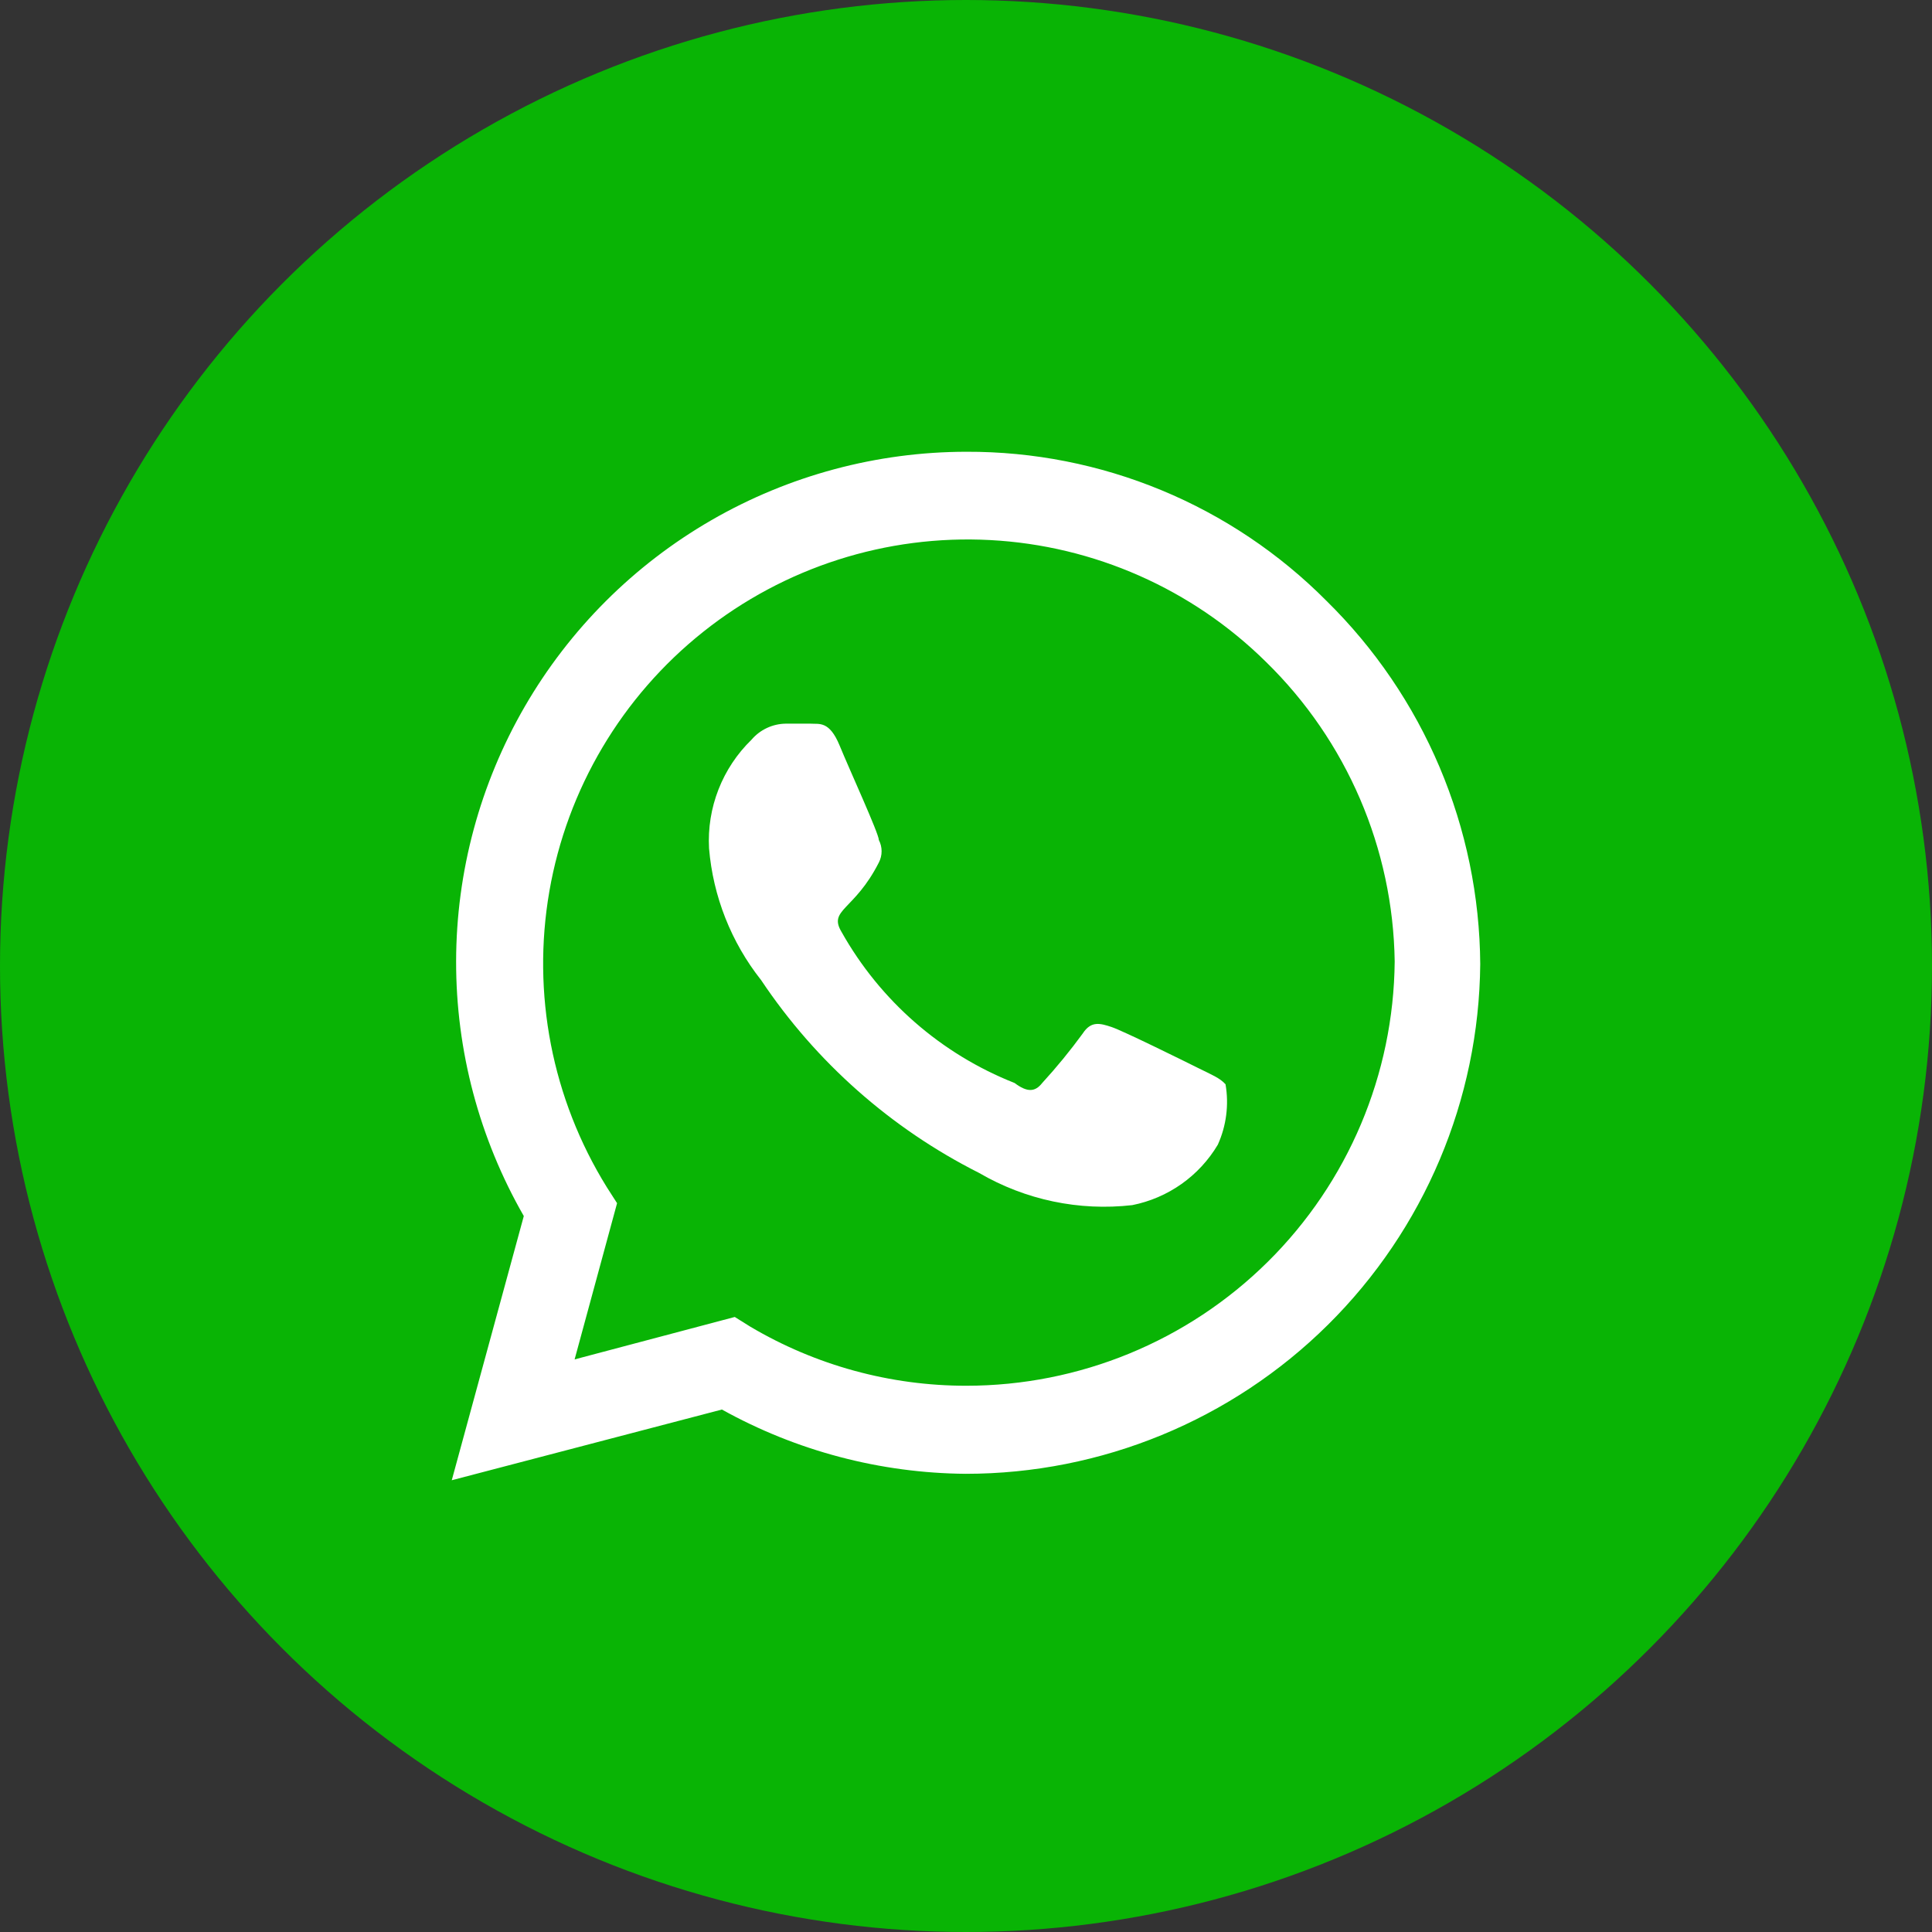
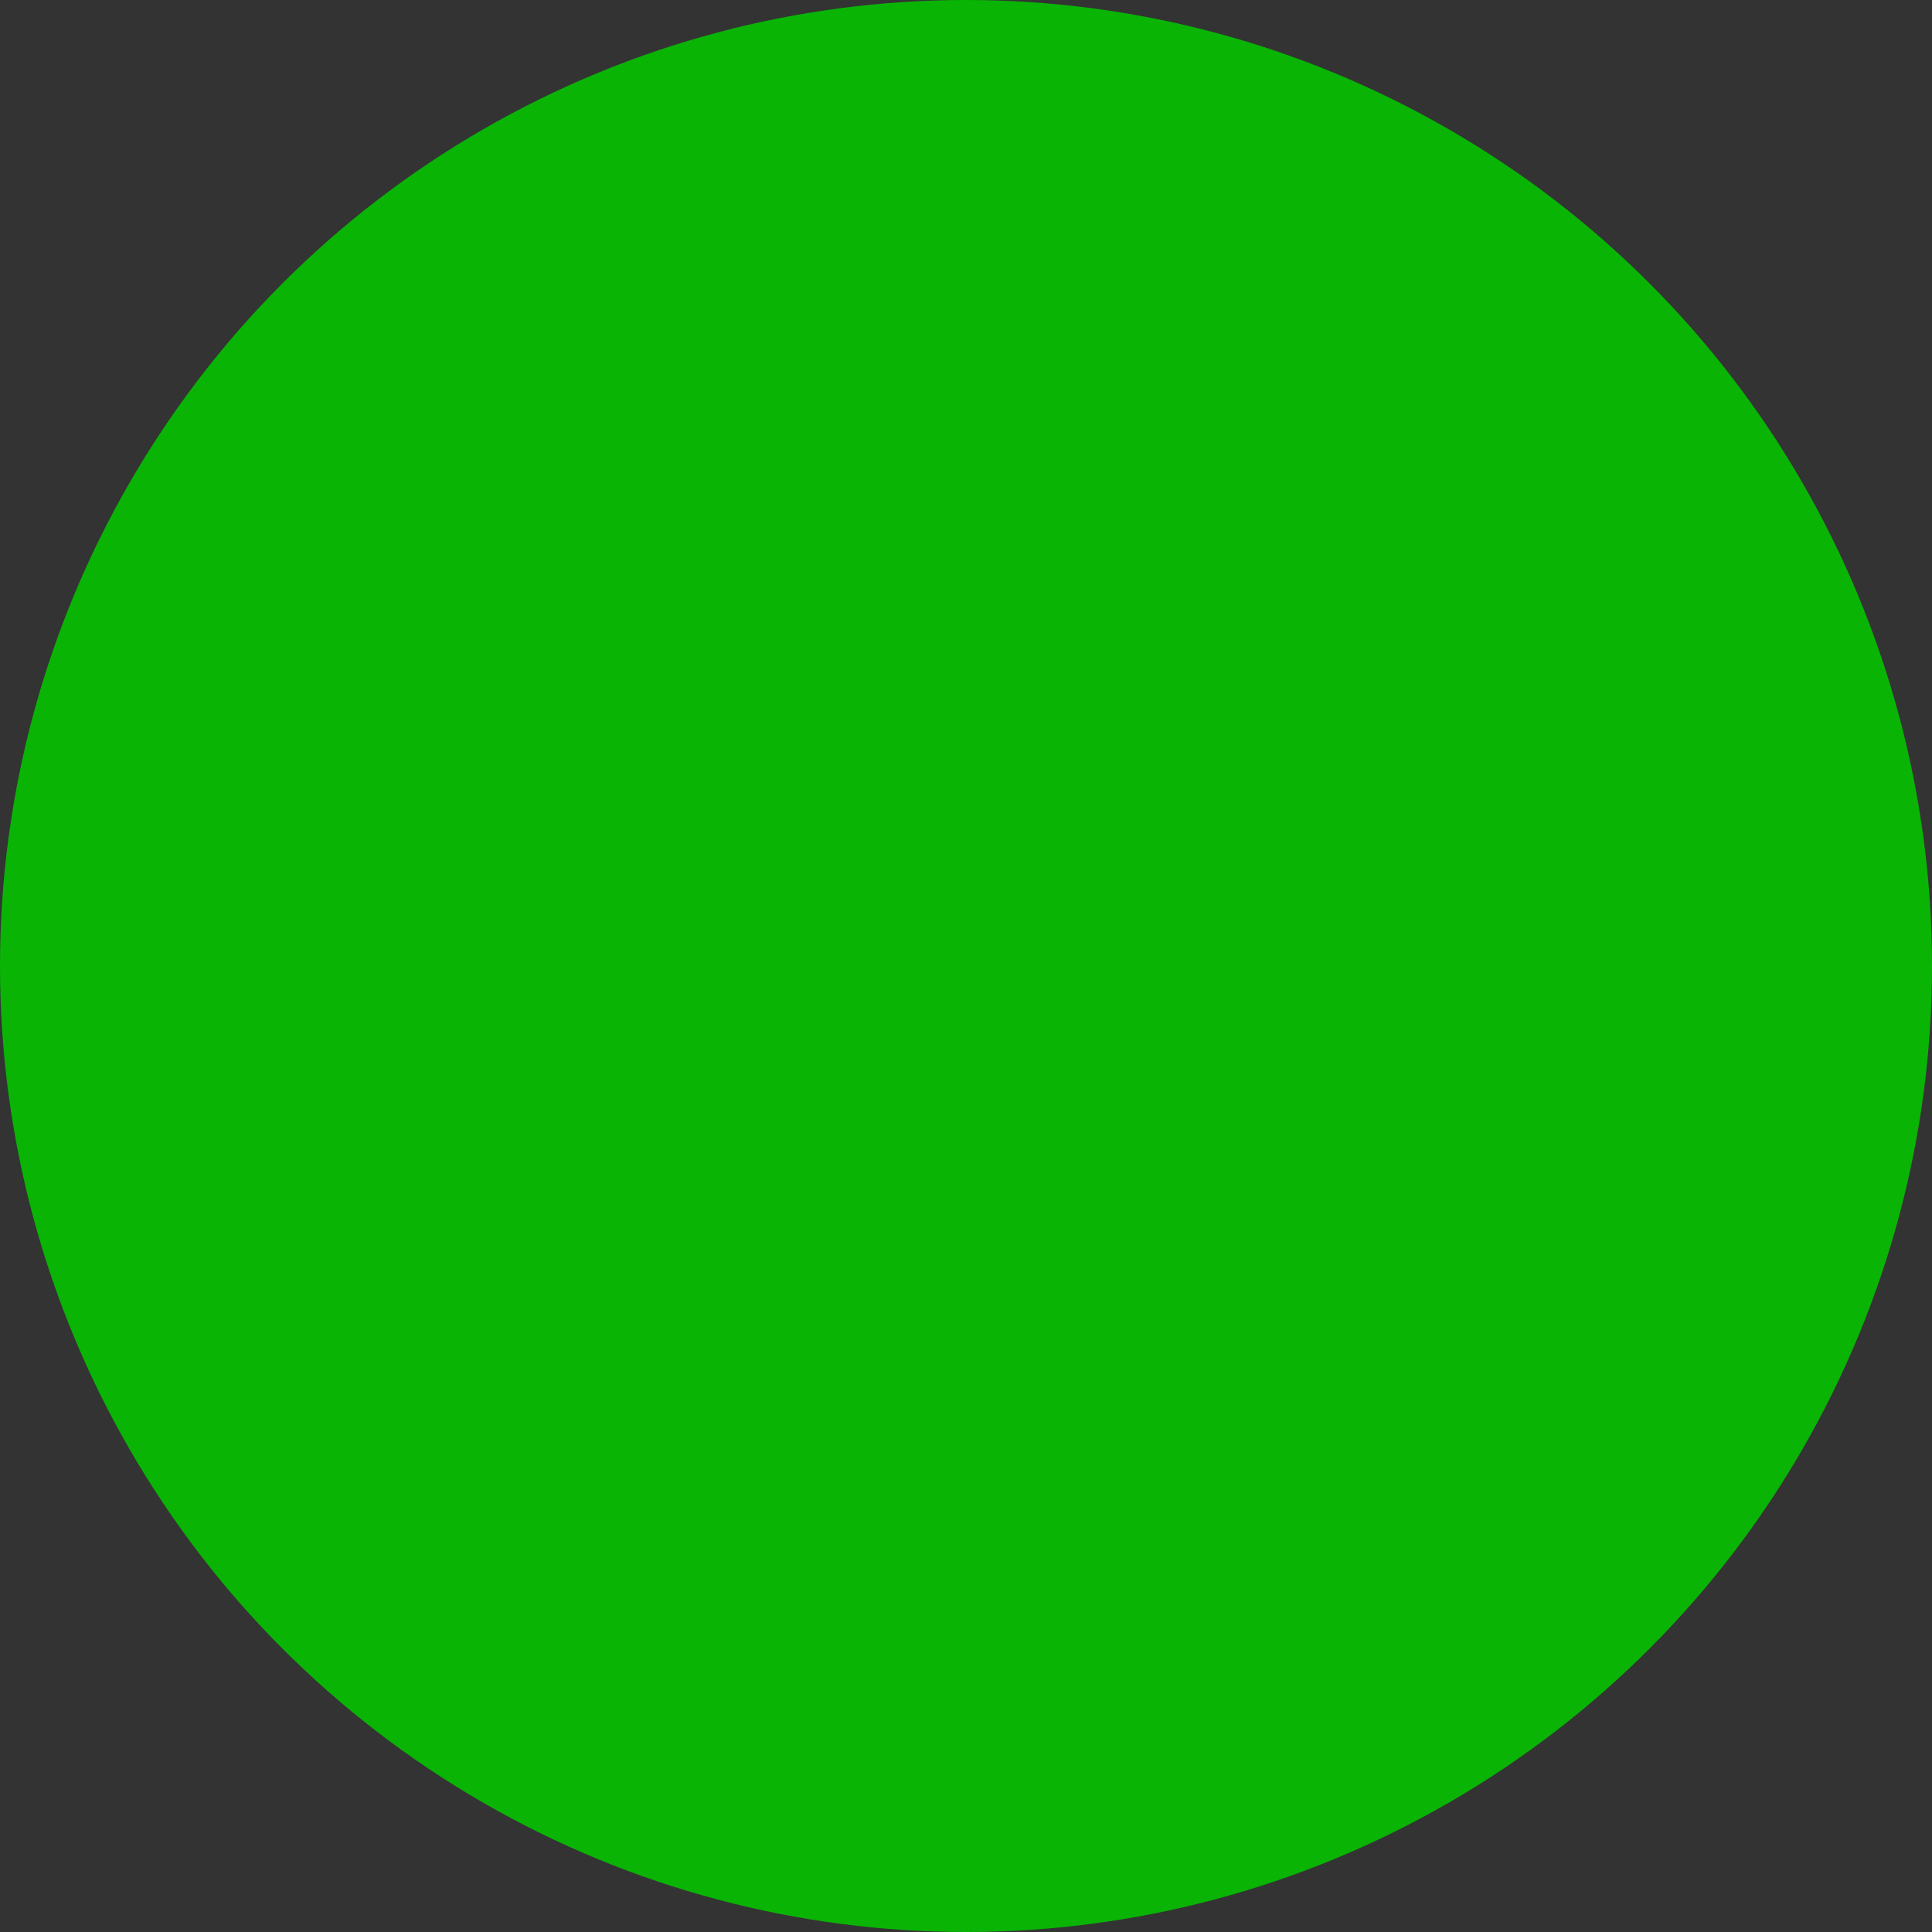
<svg xmlns="http://www.w3.org/2000/svg" width="201" height="201" viewBox="0 0 201 201" fill="none">
  <rect x="0" y="0" width="201" height="201" fill="#333333" stroke="none" />
  <circle cx="100.5" cy="100.5" r="100.5" fill="#09B405" />
-   <path d="M138.007 62.515C133.101 57.576 127.262 53.661 120.829 50.997C114.396 48.334 107.497 46.975 100.533 47C91.225 47.009 82.081 49.463 74.019 54.114C65.957 58.766 59.26 65.453 54.597 73.505C49.935 81.558 47.471 90.693 47.453 99.996C47.435 109.3 49.864 118.444 54.495 126.514L47 154L75.105 146.644C82.866 150.959 91.586 153.258 100.467 153.331C114.584 153.332 128.13 147.759 138.155 137.827C148.182 127.895 153.876 114.407 154 100.3C153.953 93.26 152.516 86.298 149.772 79.814C147.027 73.331 143.029 67.452 138.007 62.515ZM100.533 144.169C92.622 144.175 84.855 142.049 78.049 138.017L76.443 137.014L59.781 141.428L64.198 125.177L63.127 123.505C57.434 114.321 55.309 103.369 57.155 92.724C59.002 82.079 64.69 72.481 73.144 65.747C81.597 59.013 92.228 55.611 103.023 56.187C113.818 56.762 124.028 61.274 131.717 68.868C140.121 77.082 144.933 88.285 145.1 100.032C144.994 111.775 140.252 123 131.905 131.267C123.56 139.532 112.284 144.17 100.533 144.169ZM124.69 111.133C123.352 110.465 116.861 107.255 115.657 106.853C114.452 106.452 113.515 106.185 112.645 107.522C111.337 109.315 109.929 111.034 108.43 112.671C107.694 113.608 106.891 113.675 105.552 112.671C97.922 109.658 91.565 104.107 87.552 96.956C86.146 94.615 88.89 94.749 91.433 89.733C91.621 89.372 91.719 88.97 91.719 88.563C91.719 88.156 91.621 87.755 91.433 87.393C91.433 86.724 88.421 80.17 87.351 77.562C86.28 74.954 85.21 75.355 84.34 75.288H81.73C81.054 75.299 80.388 75.453 79.776 75.742C79.164 76.03 78.621 76.445 78.183 76.96C76.682 78.419 75.511 80.183 74.749 82.133C73.987 84.082 73.652 86.172 73.767 88.262C74.186 93.265 76.072 98.033 79.187 101.971C84.89 110.503 92.705 117.415 101.872 122.034C106.68 124.839 112.267 126.012 117.798 125.378C119.64 125.012 121.384 124.264 122.917 123.181C124.451 122.098 125.739 120.704 126.698 119.091C127.587 117.123 127.866 114.934 127.501 112.805C126.899 112.136 126.029 111.802 124.69 111.133Z" fill="white" />
</svg>